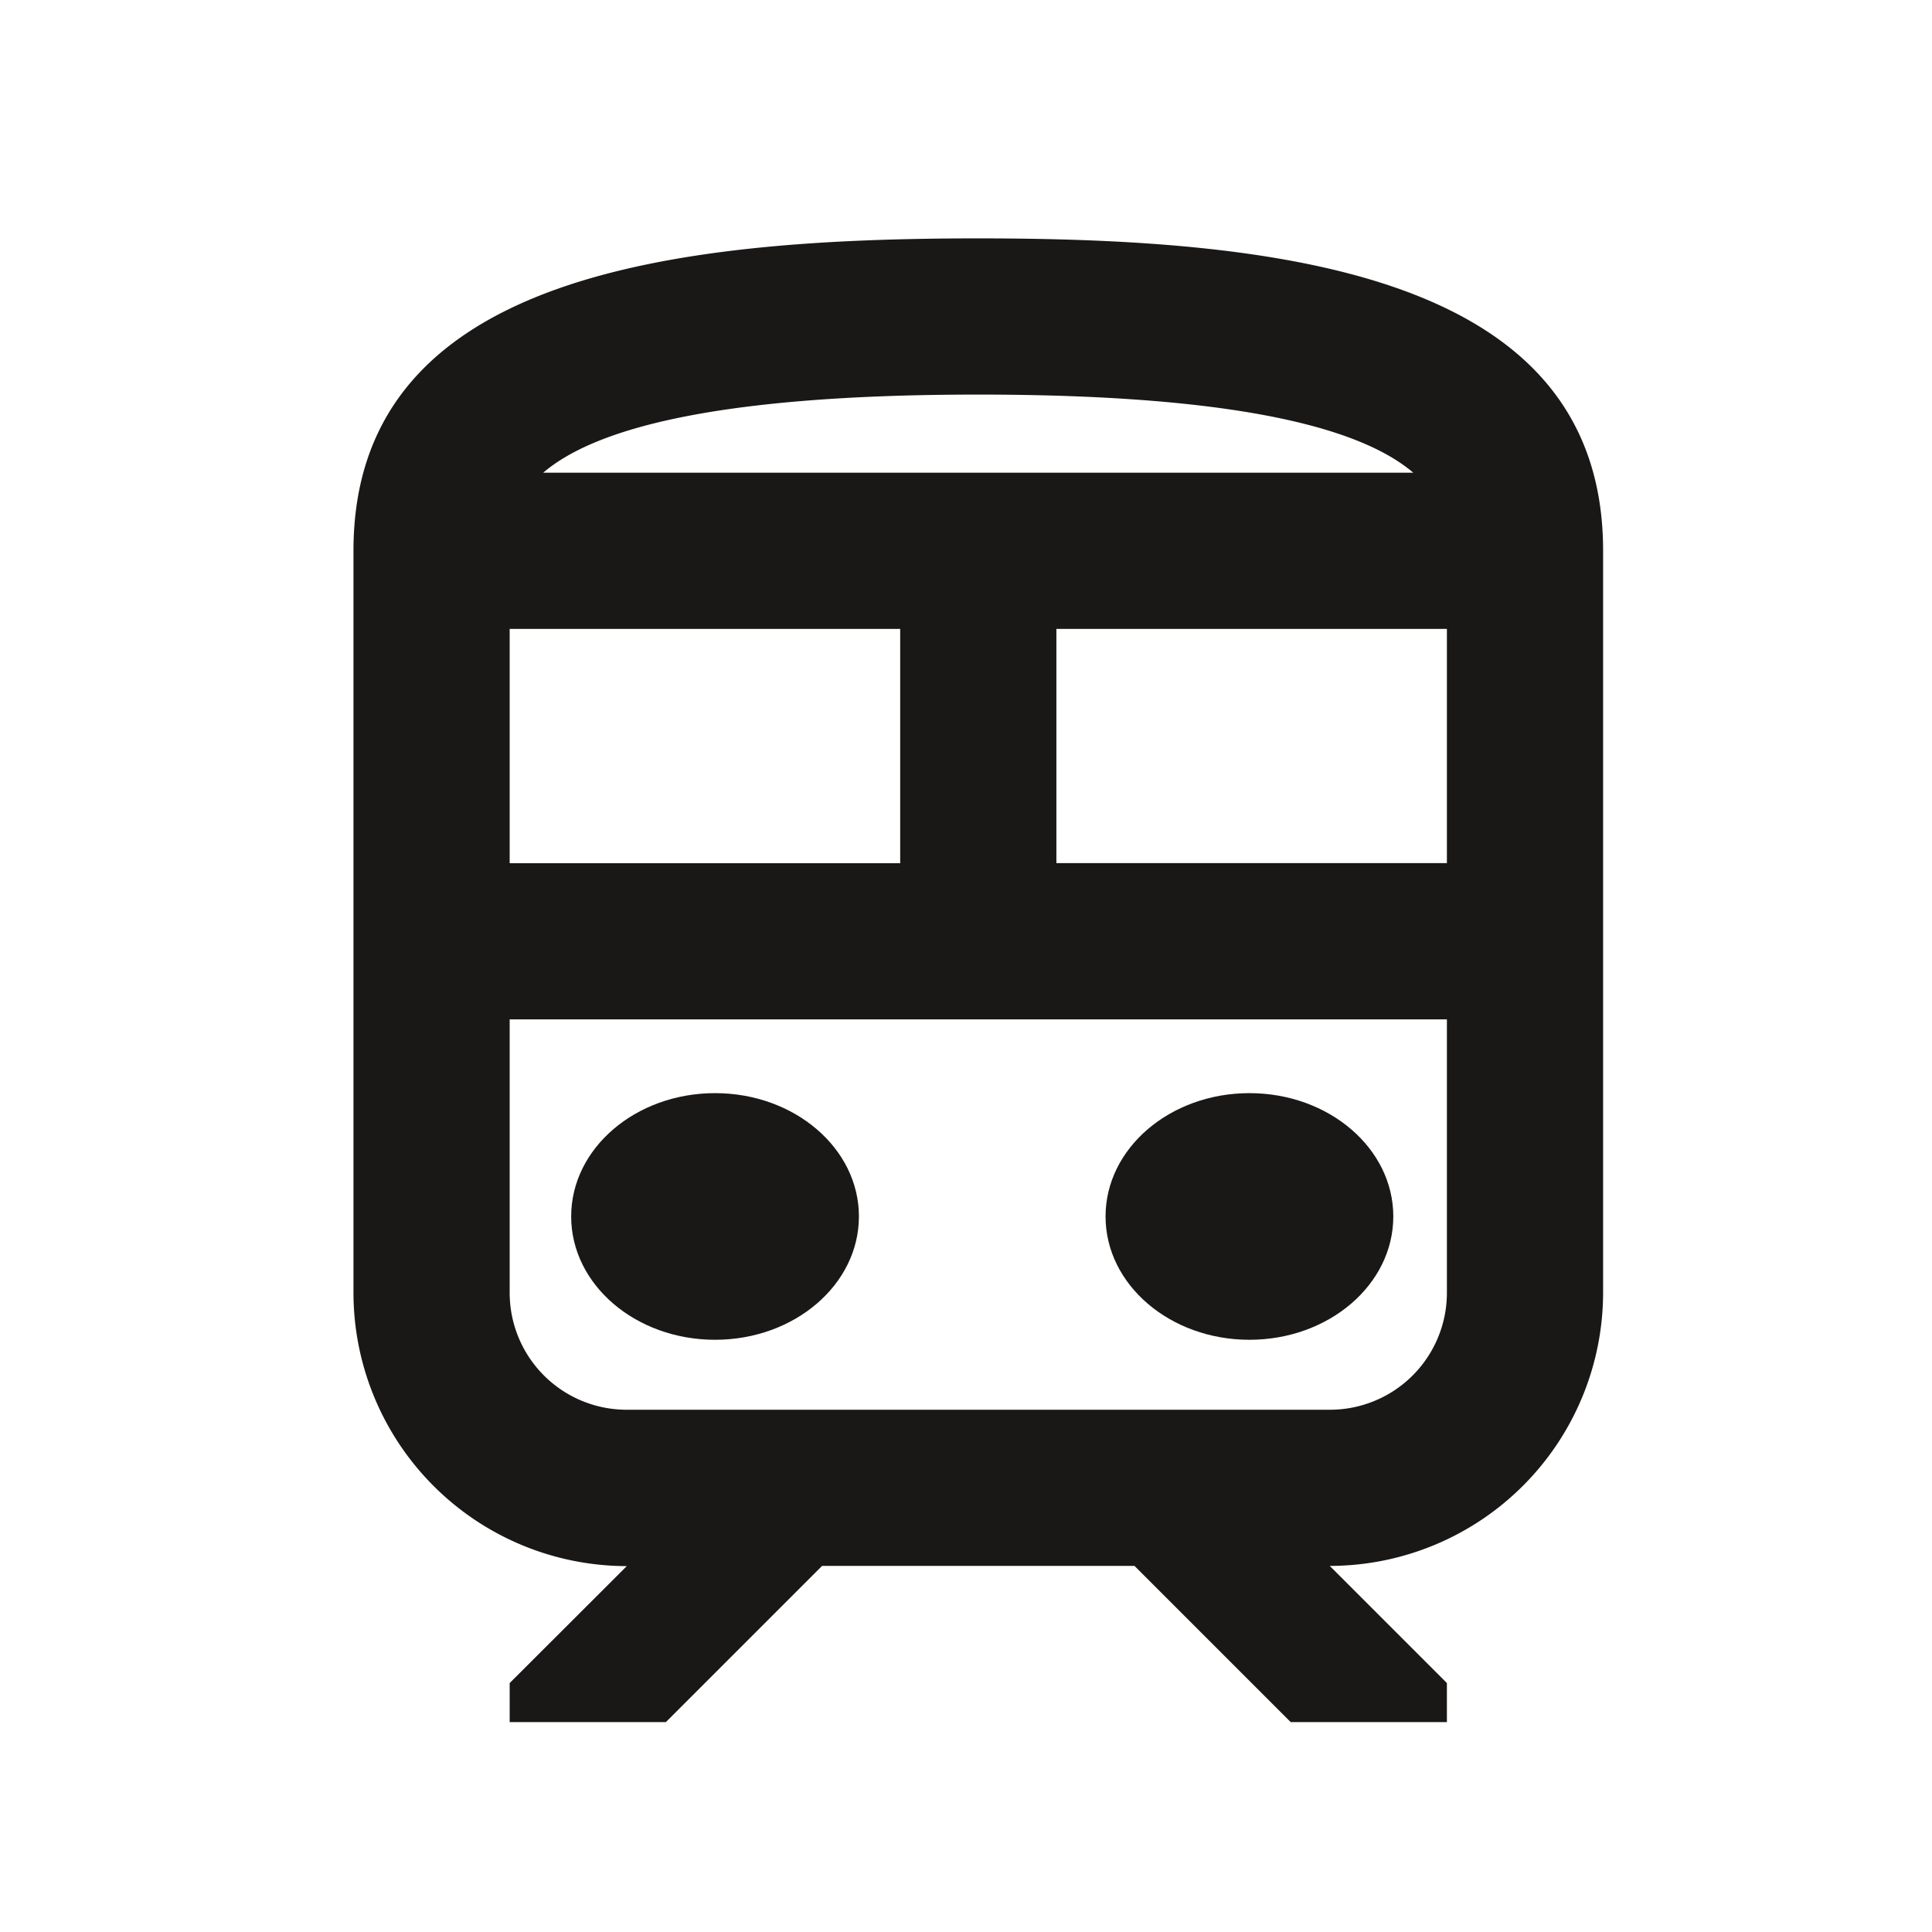
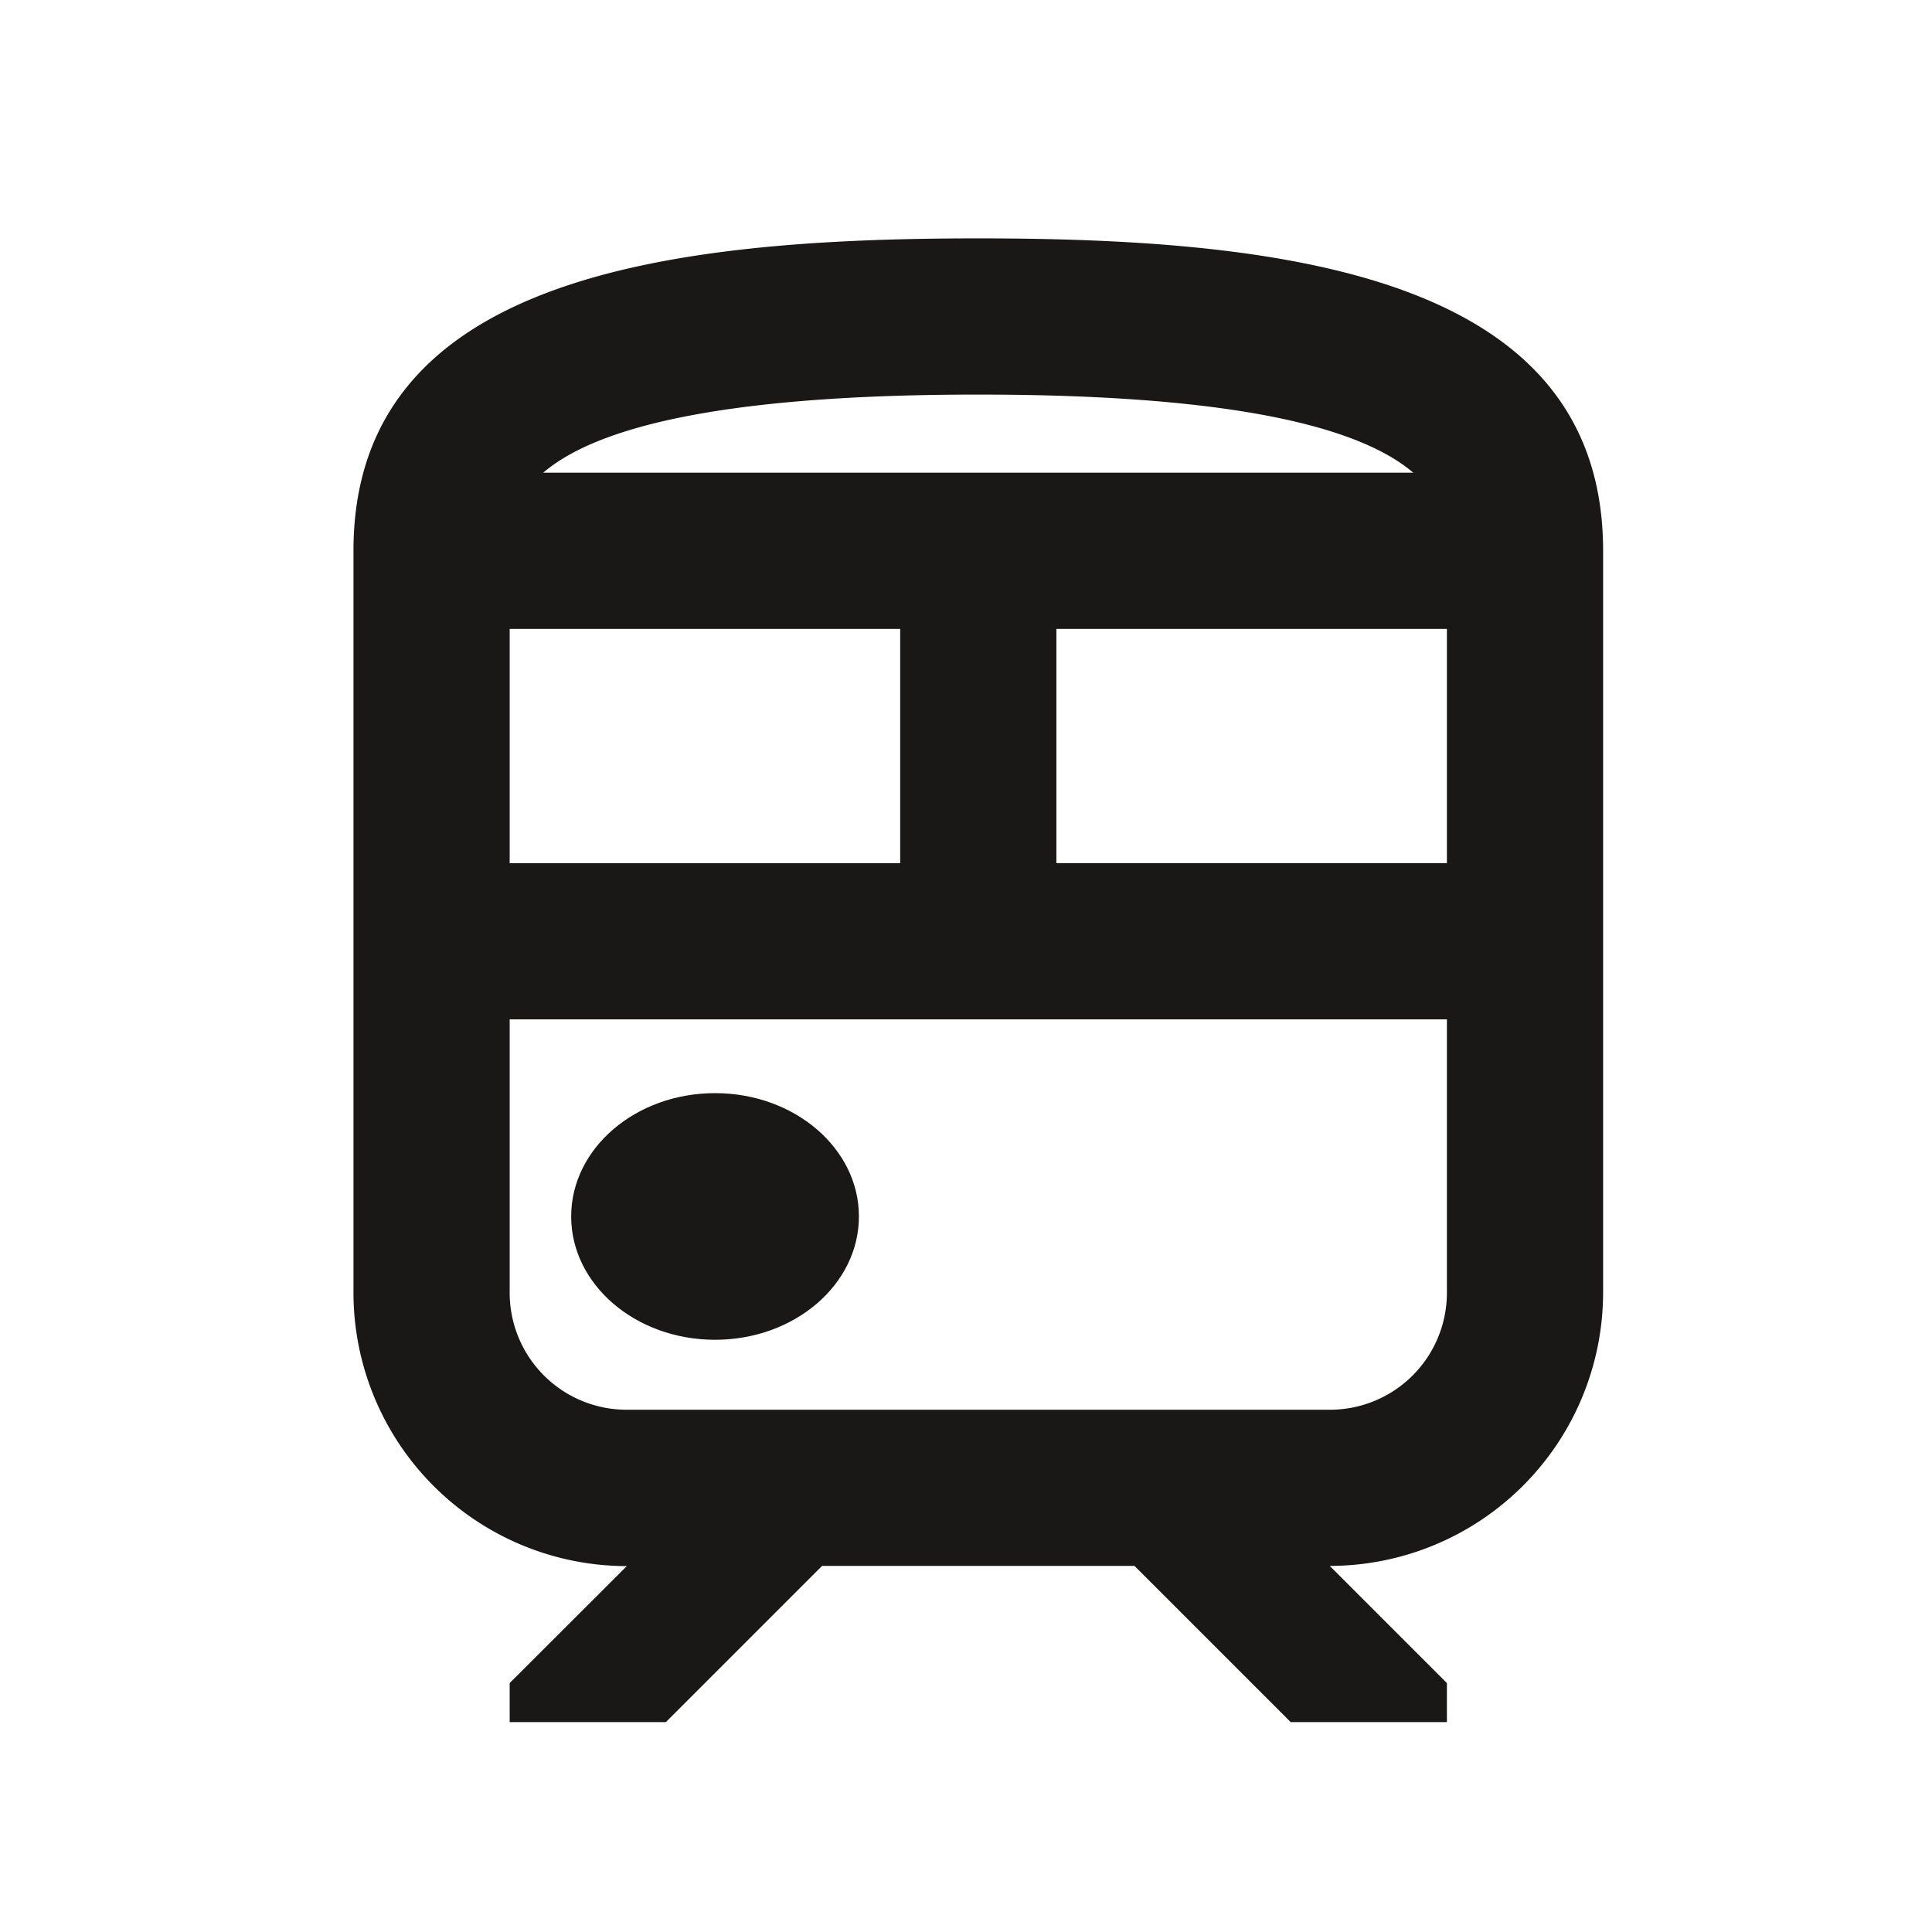
<svg xmlns="http://www.w3.org/2000/svg" width="47" height="47" viewBox="0 0 47 47">
  <defs>
    <clipPath id="clip-path">
      <rect id="長方形_25448" data-name="長方形 25448" width="47" height="47" transform="translate(435 1756)" fill="none" stroke="#707070" stroke-width="1" />
    </clipPath>
  </defs>
  <g id="マスクグループ_67" data-name="マスクグループ 67" transform="translate(-435 -1756)" clip-path="url(#clip-path)">
    <g id="train_black_48dp" transform="translate(436 1758)">
-       <path id="パス_181" data-name="パス 181" d="M0,0H45.593V45.593H0Z" fill="none" />
      <ellipse id="楕円形_891" data-name="楕円形 891" cx="3.5" cy="3" rx="3.5" ry="3" transform="translate(12.895 24.593)" fill="#1a1717" />
-       <ellipse id="楕円形_892" data-name="楕円形 892" cx="3.5" cy="3" rx="3.5" ry="3" transform="translate(25.895 24.593)" fill="#1a1717" />
-       <path id="パス_182" data-name="パス 182" d="M19.2,2C11.6,2,4,2.95,4,9.6V27.646A6.656,6.656,0,0,0,10.649,34.3L7.8,37.145v.95h3.8l3.8-3.8H23l3.8,3.8h3.8v-.95l-2.85-2.85A6.656,6.656,0,0,0,34.4,27.646V9.6C34.4,2.95,26.8,2,19.2,2Zm0,3.8c6.668,0,9.423.912,10.581,1.9H8.616C9.775,6.711,12.53,5.8,19.2,5.8ZM7.8,11.5h9.5v5.7H7.8ZM30.6,27.646a2.846,2.846,0,0,1-2.85,2.85h-17.1a2.846,2.846,0,0,1-2.85-2.85V21H30.6Zm0-10.448H21.1V11.5h9.5Z" transform="translate(3.599 1.799)" fill="#1a1717" />
+       <path id="パス_182" data-name="パス 182" d="M19.2,2C11.6,2,4,2.95,4,9.6V27.646A6.656,6.656,0,0,0,10.649,34.3L7.8,37.145v.95h3.8l3.8-3.8H23l3.8,3.8h3.8v-.95l-2.85-2.85A6.656,6.656,0,0,0,34.4,27.646V9.6C34.4,2.95,26.8,2,19.2,2Zm0,3.8c6.668,0,9.423.912,10.581,1.9H8.616C9.775,6.711,12.53,5.8,19.2,5.8M7.8,11.5h9.5v5.7H7.8ZM30.6,27.646a2.846,2.846,0,0,1-2.85,2.85h-17.1a2.846,2.846,0,0,1-2.85-2.85V21H30.6Zm0-10.448H21.1V11.5h9.5Z" transform="translate(3.599 1.799)" fill="#1a1717" />
    </g>
  </g>
</svg>